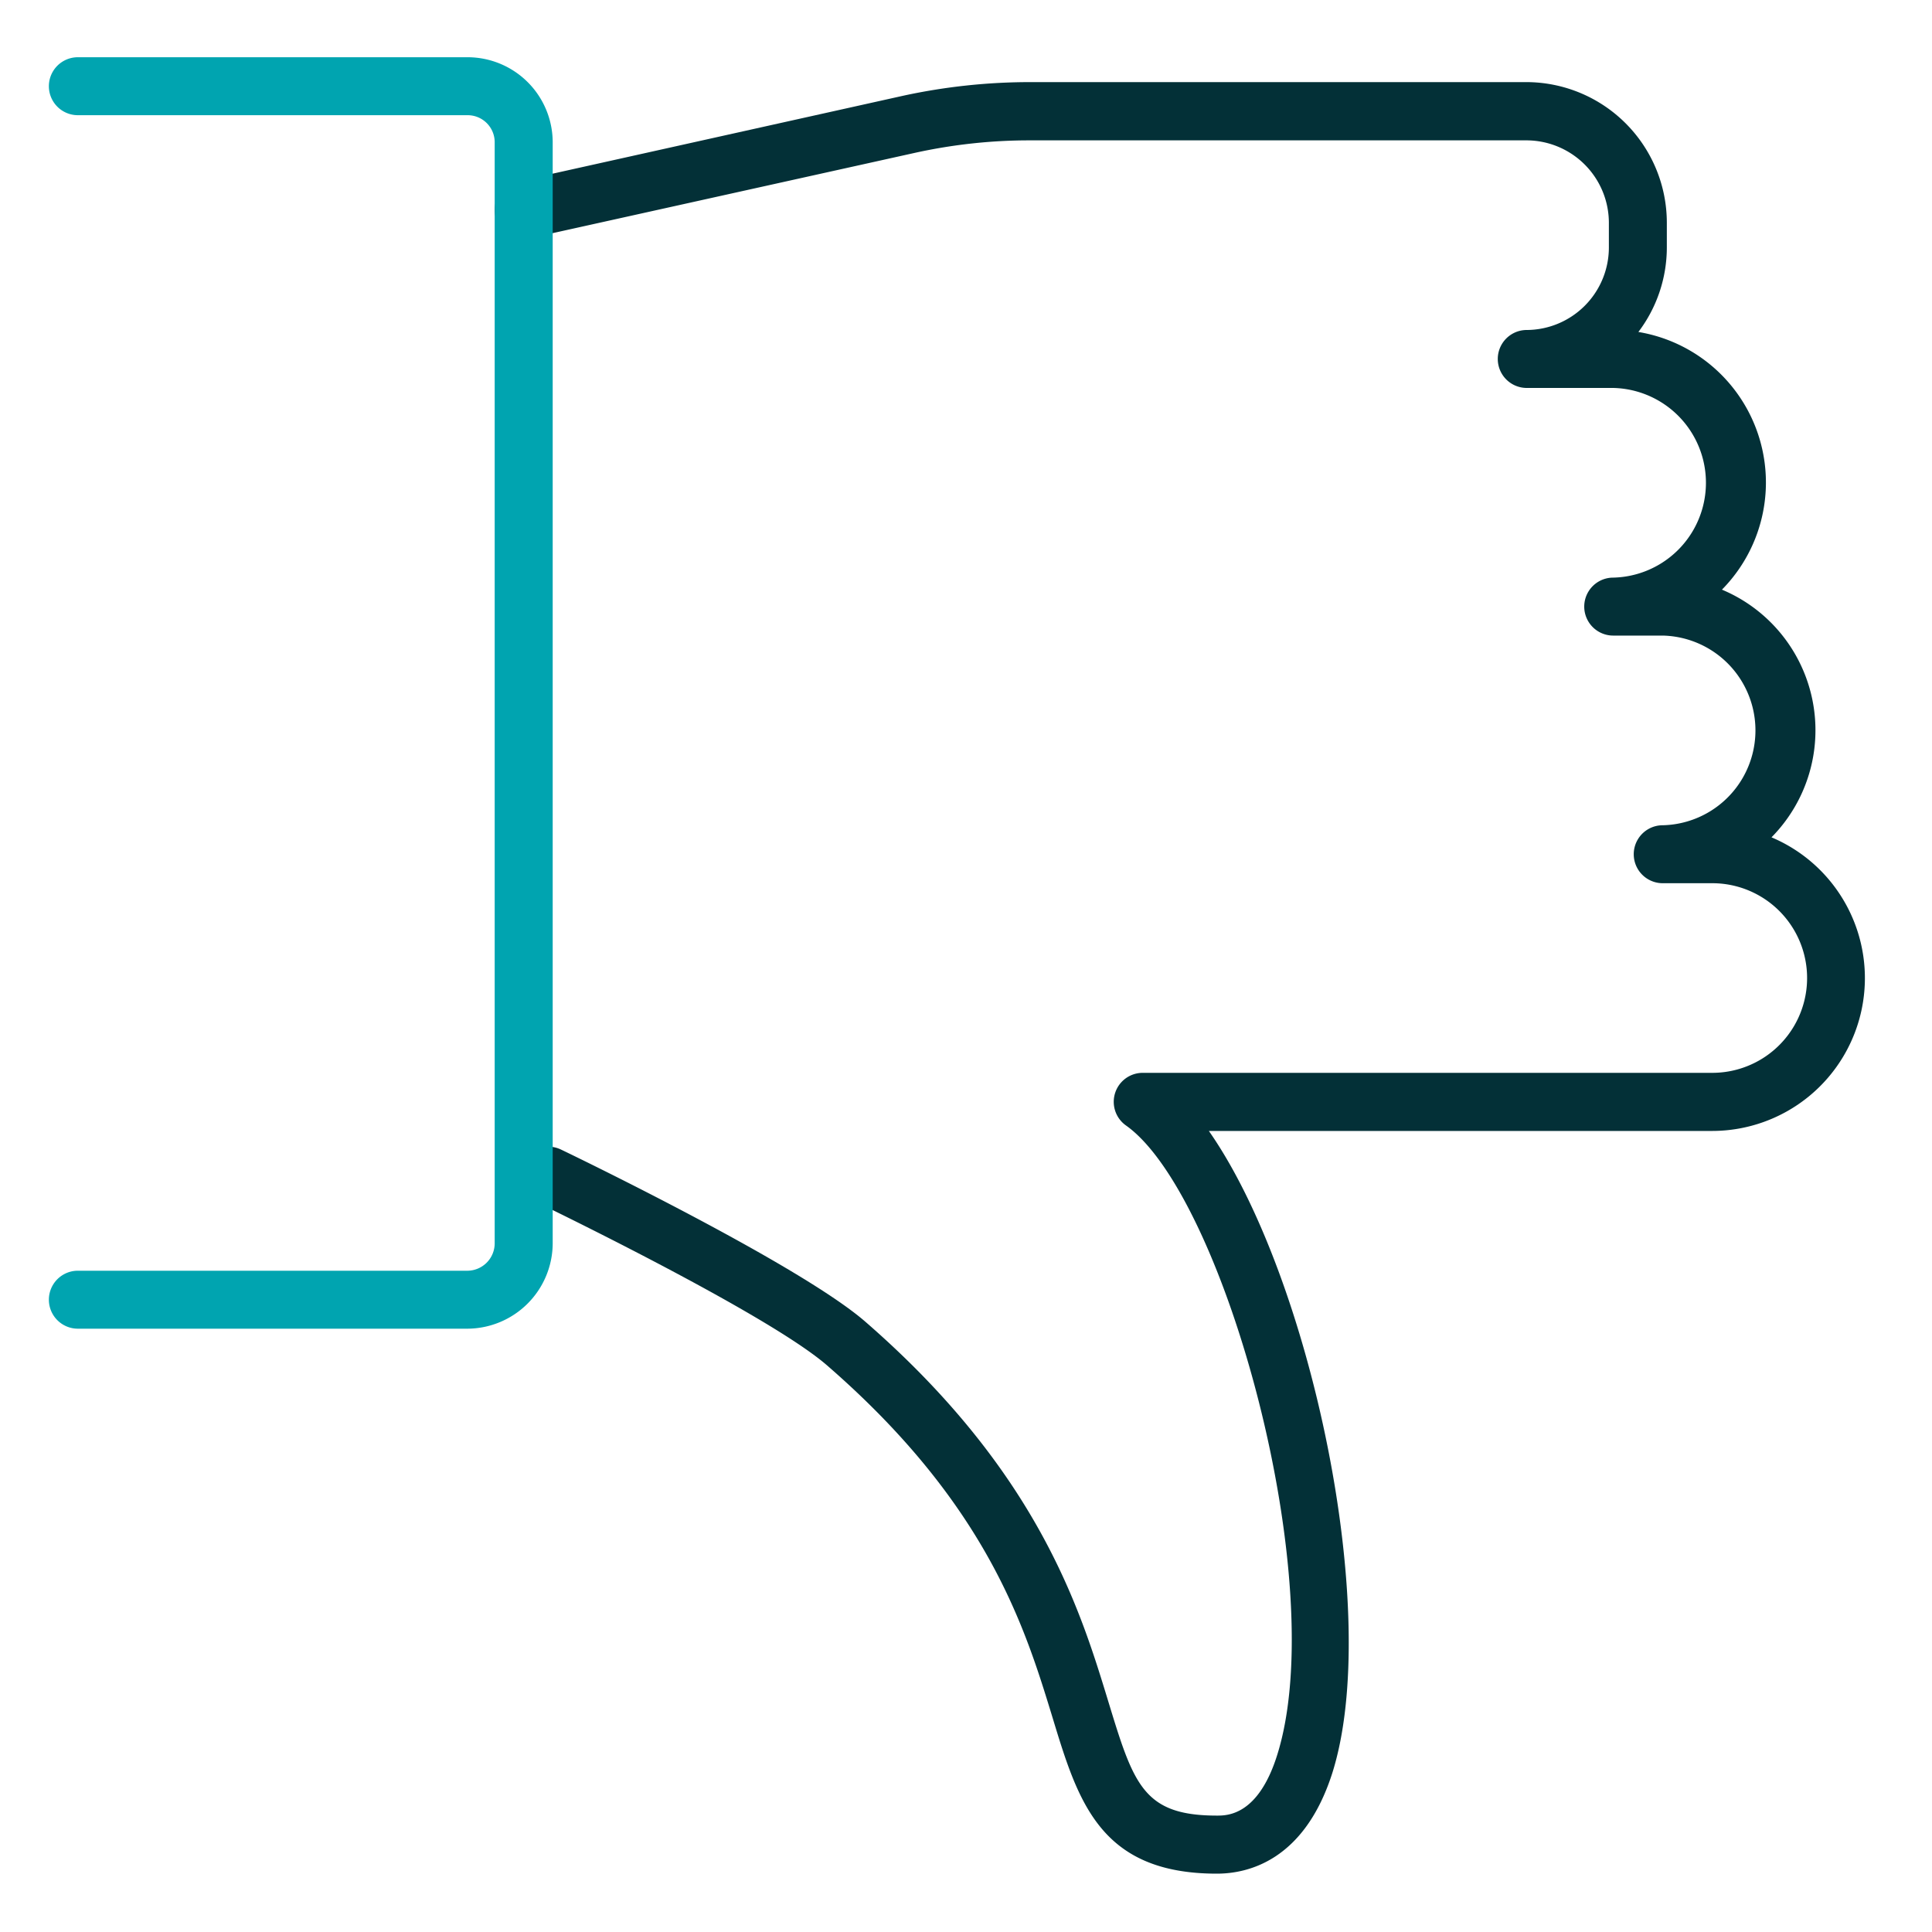
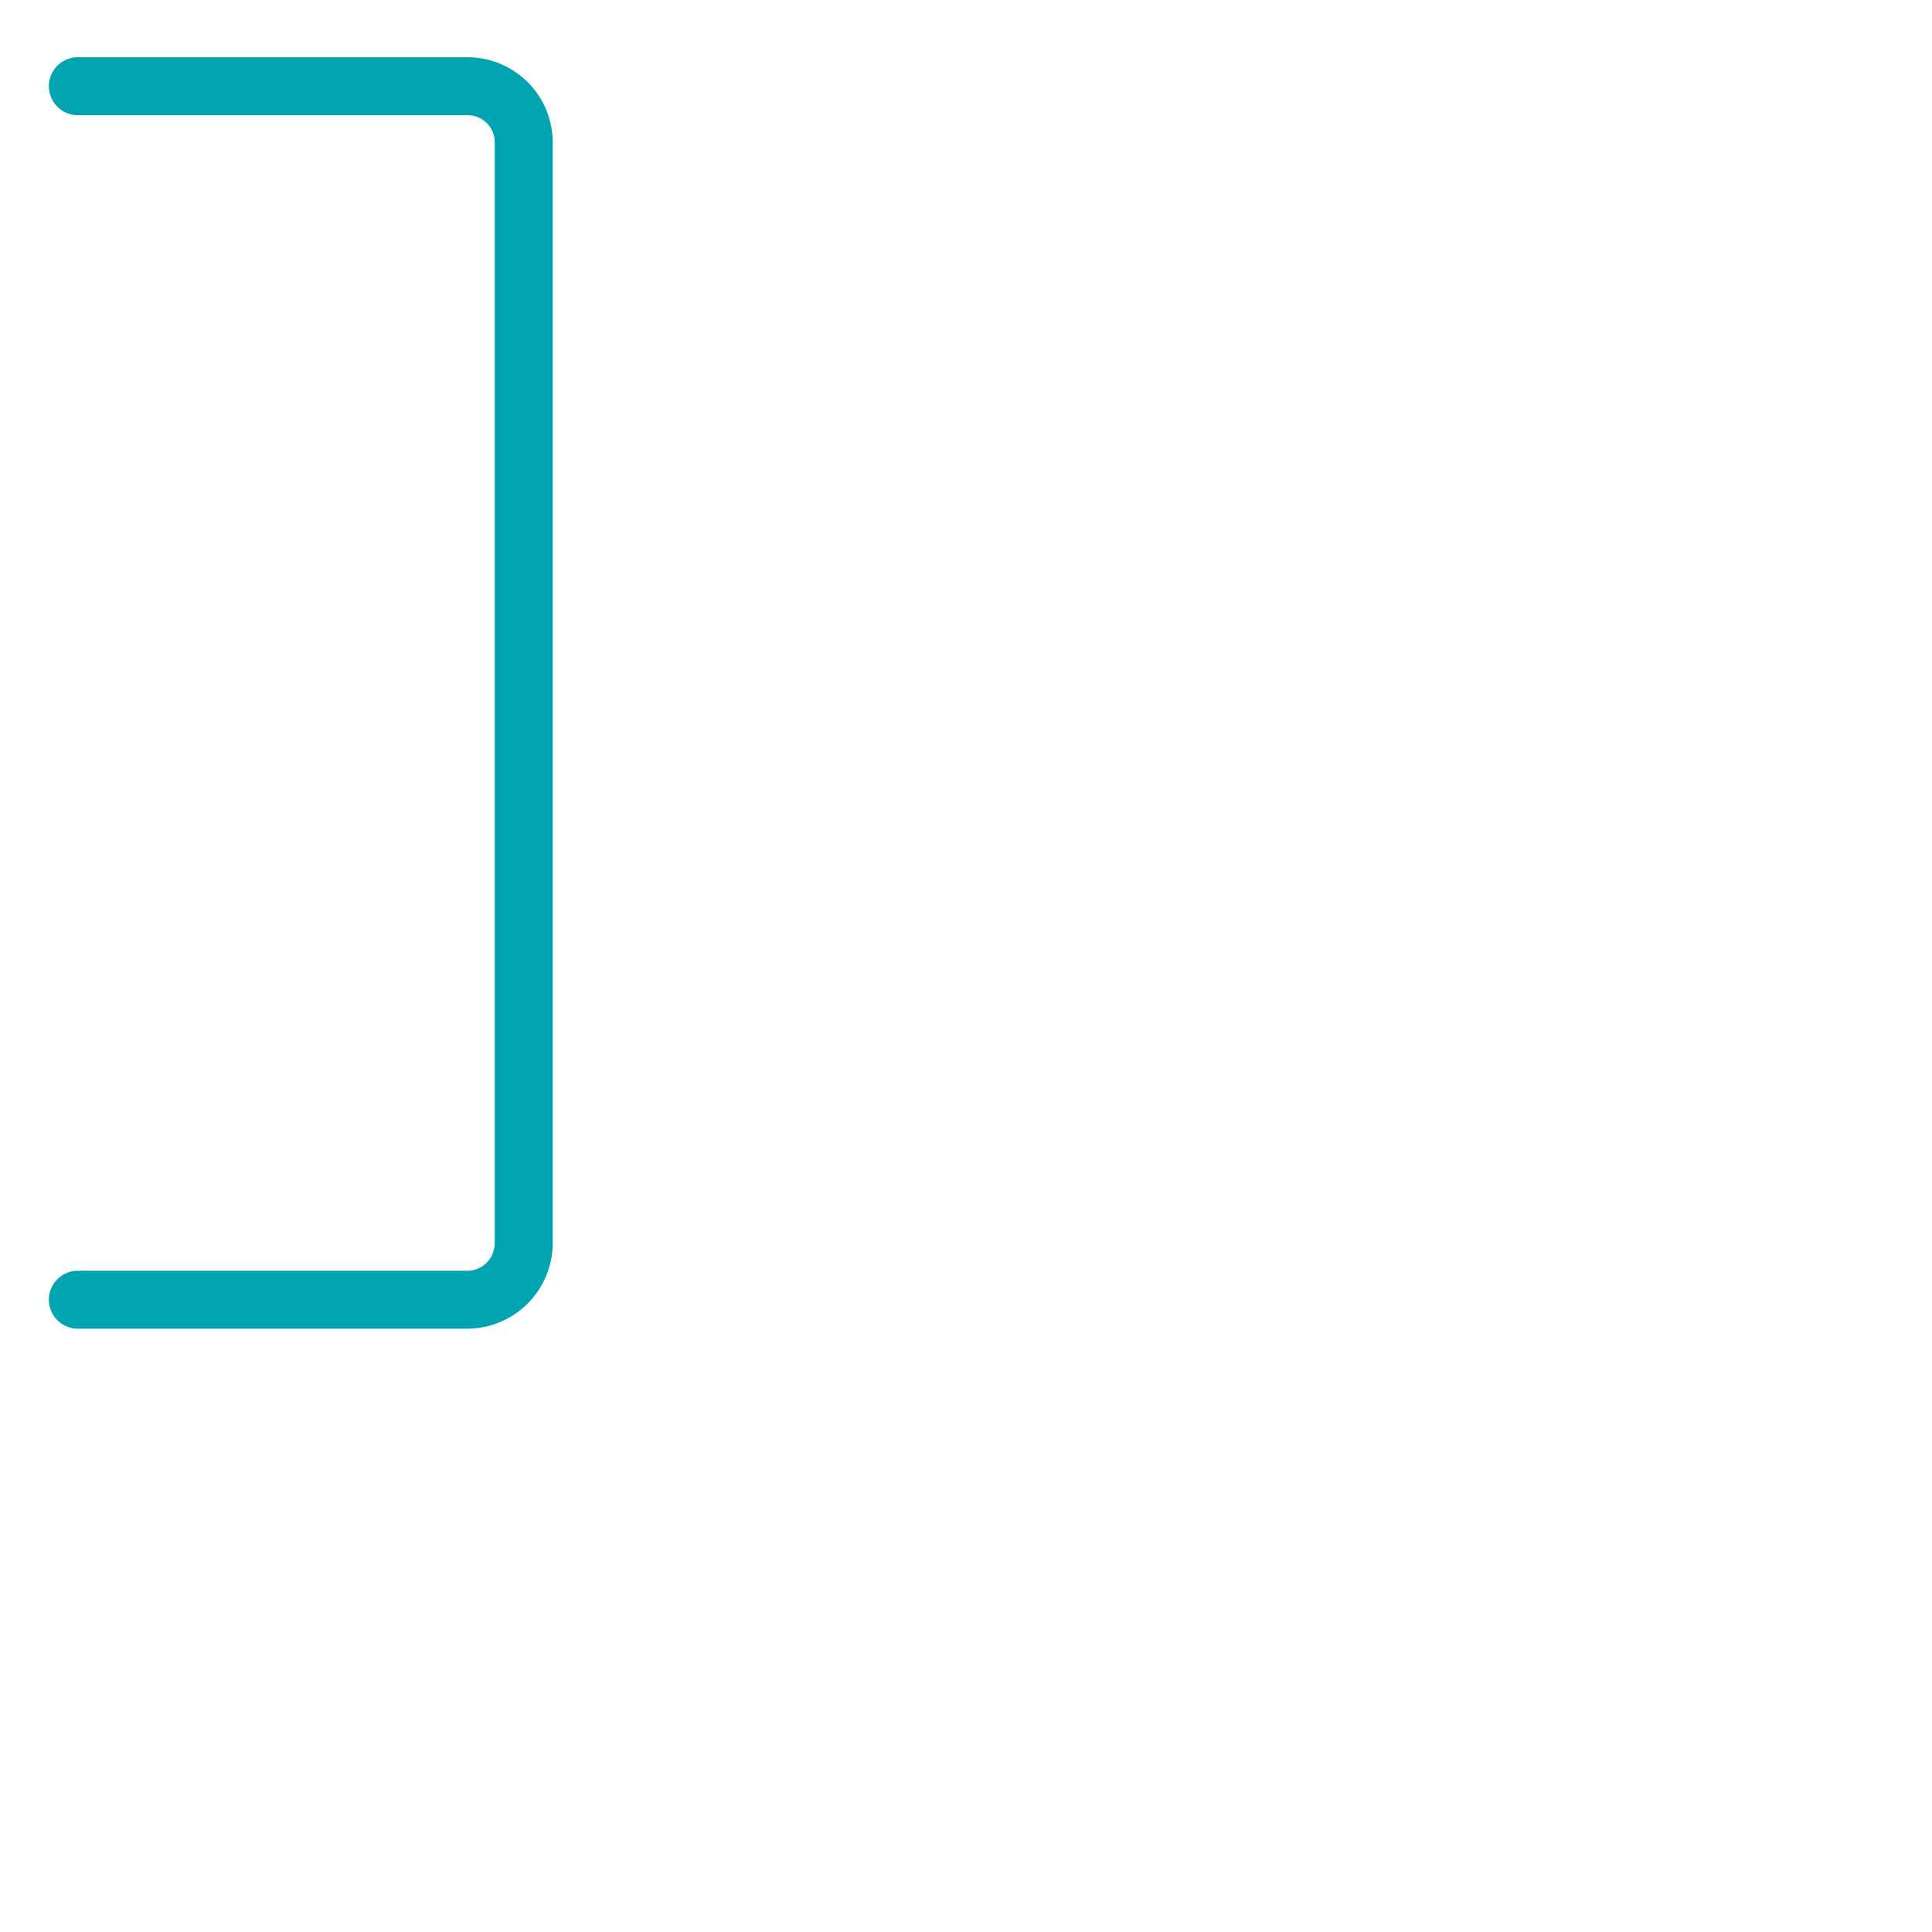
<svg xmlns="http://www.w3.org/2000/svg" id="Layer_1" data-name="Layer 1" viewBox="0 0 400 400">
  <defs>
    <style>.cls-1{fill:#033037;}.cls-2{fill:#00a4b0;}</style>
  </defs>
  <g id="Thumbs_down" data-name="Thumbs down">
-     <path class="cls-1" d="M251.94,387.92c-24.19,0-28.74-14.94-34-32.24-5.7-18.65-13.49-44.2-46.8-73.07-12.61-10.87-59.73-33.55-60.2-33.78a6,6,0,1,1,5.2-10.83c2,.95,49,23.6,62.86,35.51,35.93,31.16,44.66,59.75,50.43,78.66,5.27,17.27,7.24,23.73,22.53,23.73,2.1,0,8.47,0,12.41-12.36,11.33-35.52-10.78-116-31.23-130.51a6,6,0,0,1,3.48-10.91H354.51a19.63,19.63,0,0,0,0-39.26H344.25a6,6,0,0,1,0-12,19.64,19.64,0,0,0,0-39.27H334a6,6,0,0,1,0-12,19.64,19.64,0,0,0,0-39.27H316.1a6,6,0,0,1,0-12,17.09,17.09,0,0,0,17-17V46.06a17.09,17.09,0,0,0-17-17H213.4a110.08,110.08,0,0,0-23.82,2.55L109.73,49.31a6,6,0,0,1-2.61-11.73L187,19.82A124.09,124.09,0,0,1,213.41,17H316.1a29.13,29.13,0,0,1,29,29.07v5.23a29,29,0,0,1-5.89,17.43,31.59,31.59,0,0,1,17.3,53.35,31.56,31.56,0,0,1,10.26,51.28,31.64,31.64,0,0,1-12.24,60.79H250.28c21.14,30.23,36,100.2,25.52,133.06C270,385.22,258.38,387.92,251.94,387.92Z" />
    <path class="cls-2" d="M16.12,275.09a6,6,0,1,1,0-12h80.7a5.68,5.68,0,0,0,5.6-5.63V29.37a5.6,5.6,0,0,0-5.6-5.52H16.12a6,6,0,0,1,0-12h80.7a17.64,17.64,0,0,1,17.61,17.5V257.49a17.74,17.74,0,0,1-17.57,17.6Z" />
  </g>
</svg>